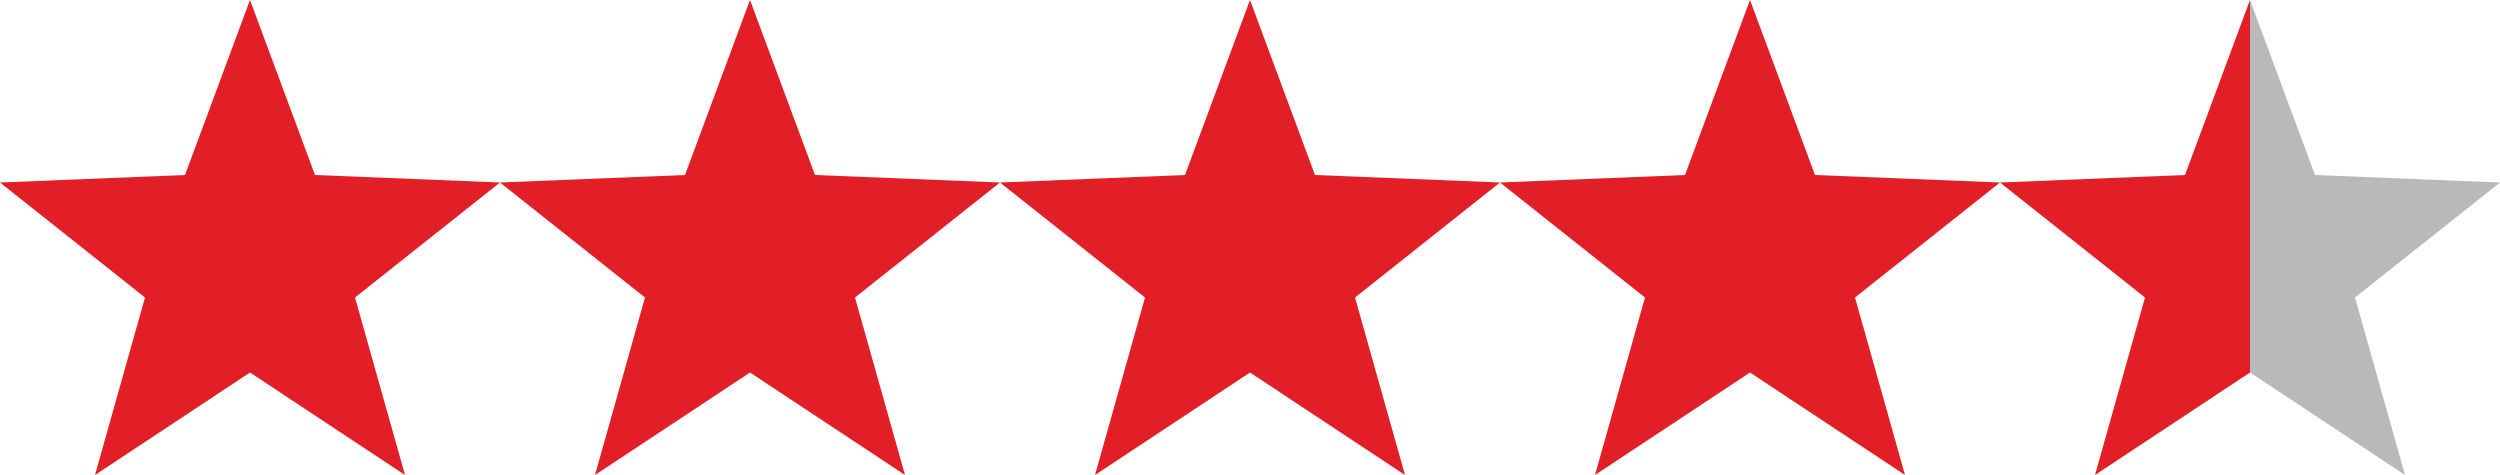
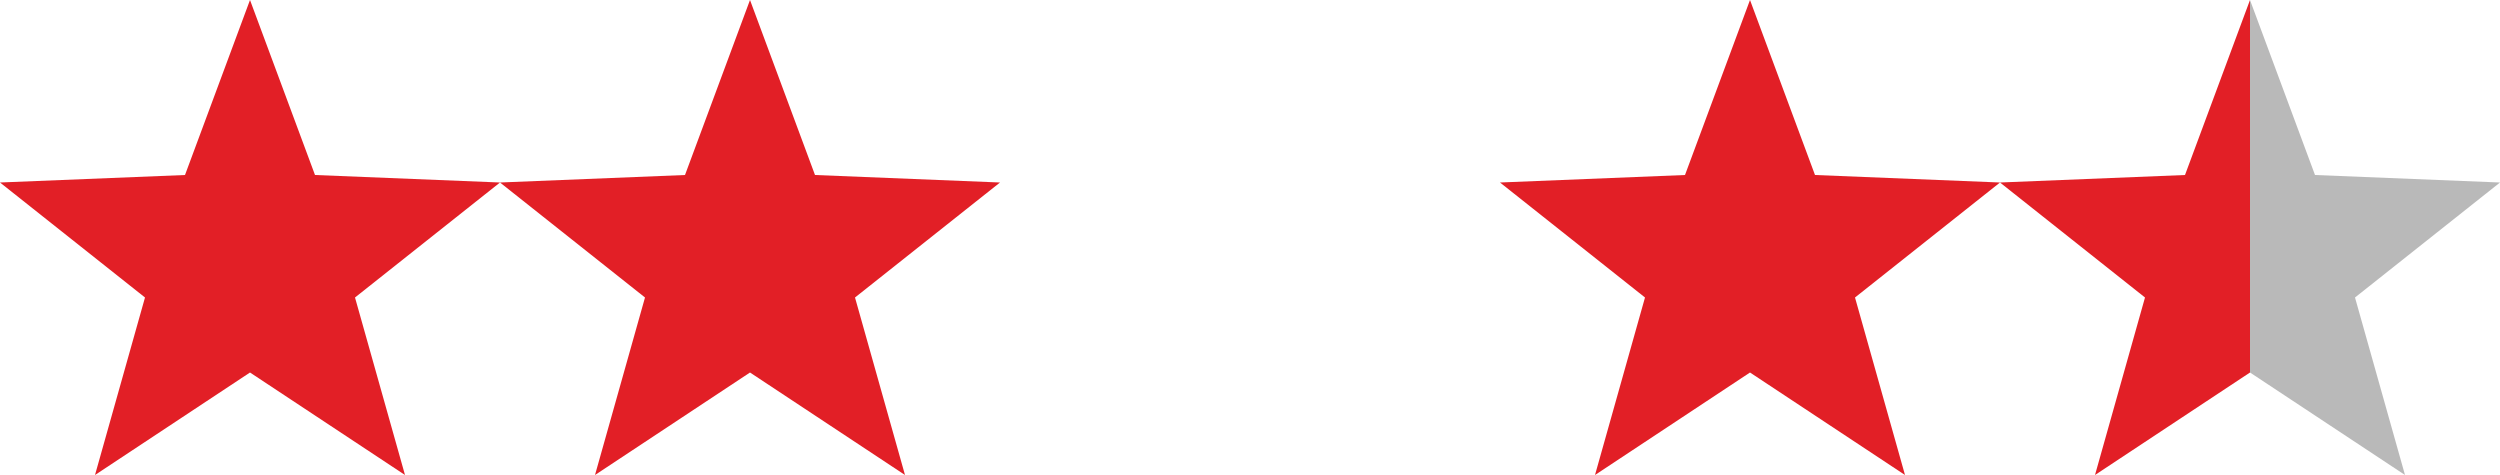
<svg xmlns="http://www.w3.org/2000/svg" version="1.1" x="0px" y="0px" width="100px" height="19px" viewBox="0 0 100 19" style="enable-background:new 0 0 100 19;" xml:space="preserve">
  <style type="text/css">
	.st0{fill:#E21F26;}
	.st1{fill:#B9B9B9;}
</style>
  <g id="Layer_1">
    <polygon id="XMLID_2_" class="st0" points="10,0 12.6,7 20,7.3 14.2,11.9 16.2,19 10,14.9 3.8,19 5.8,11.9 0,7.3 7.4,7  " />
    <polygon id="XMLID_3_" class="st0" points="30,0 32.6,7 40,7.3 34.2,11.9 36.2,19 30,14.9 23.8,19 25.8,11.9 20,7.3 27.4,7  " />
-     <polygon id="XMLID_4_" class="st0" points="50,0 52.6,7 60,7.3 54.2,11.9 56.2,19 50,14.9 43.8,19 45.8,11.9 40,7.3 47.4,7  " />
    <polygon id="XMLID_5_" class="st0" points="70,0 72.6,7 80,7.3 74.2,11.9 76.2,19 70,14.9 63.8,19 65.8,11.9 60,7.3 67.4,7  " />
  </g>
  <g id="Layer_2">
    <g id="XMLID_20_">
      <polygon id="XMLID_21_" class="st0" points="87.4,7 80,7.3 85.8,11.9 83.8,19 90,14.9 90,0   " />
      <polygon id="XMLID_22_" class="st1" points="102.3,-14.3 102.3,0 102.3,0 104.9,7 112.3,7.3 106.5,11.9 108.5,19 102.3,14.9     102.3,14.9 102.3,31.8 115.6,31.8 115.6,-14.3   " />
      <polygon id="XMLID_23_" class="st1" points="96.2,19 94.2,11.9 100,7.3 92.6,7 90,0 90,0 90,14.9 90,14.9   " />
    </g>
    <g id="XMLID_6_">
	</g>
    <g id="XMLID_19_">
	</g>
    <g id="XMLID_24_">
	</g>
    <g id="XMLID_25_">
	</g>
    <g id="XMLID_26_">
	</g>
    <g id="XMLID_27_">
	</g>
  </g>
</svg>